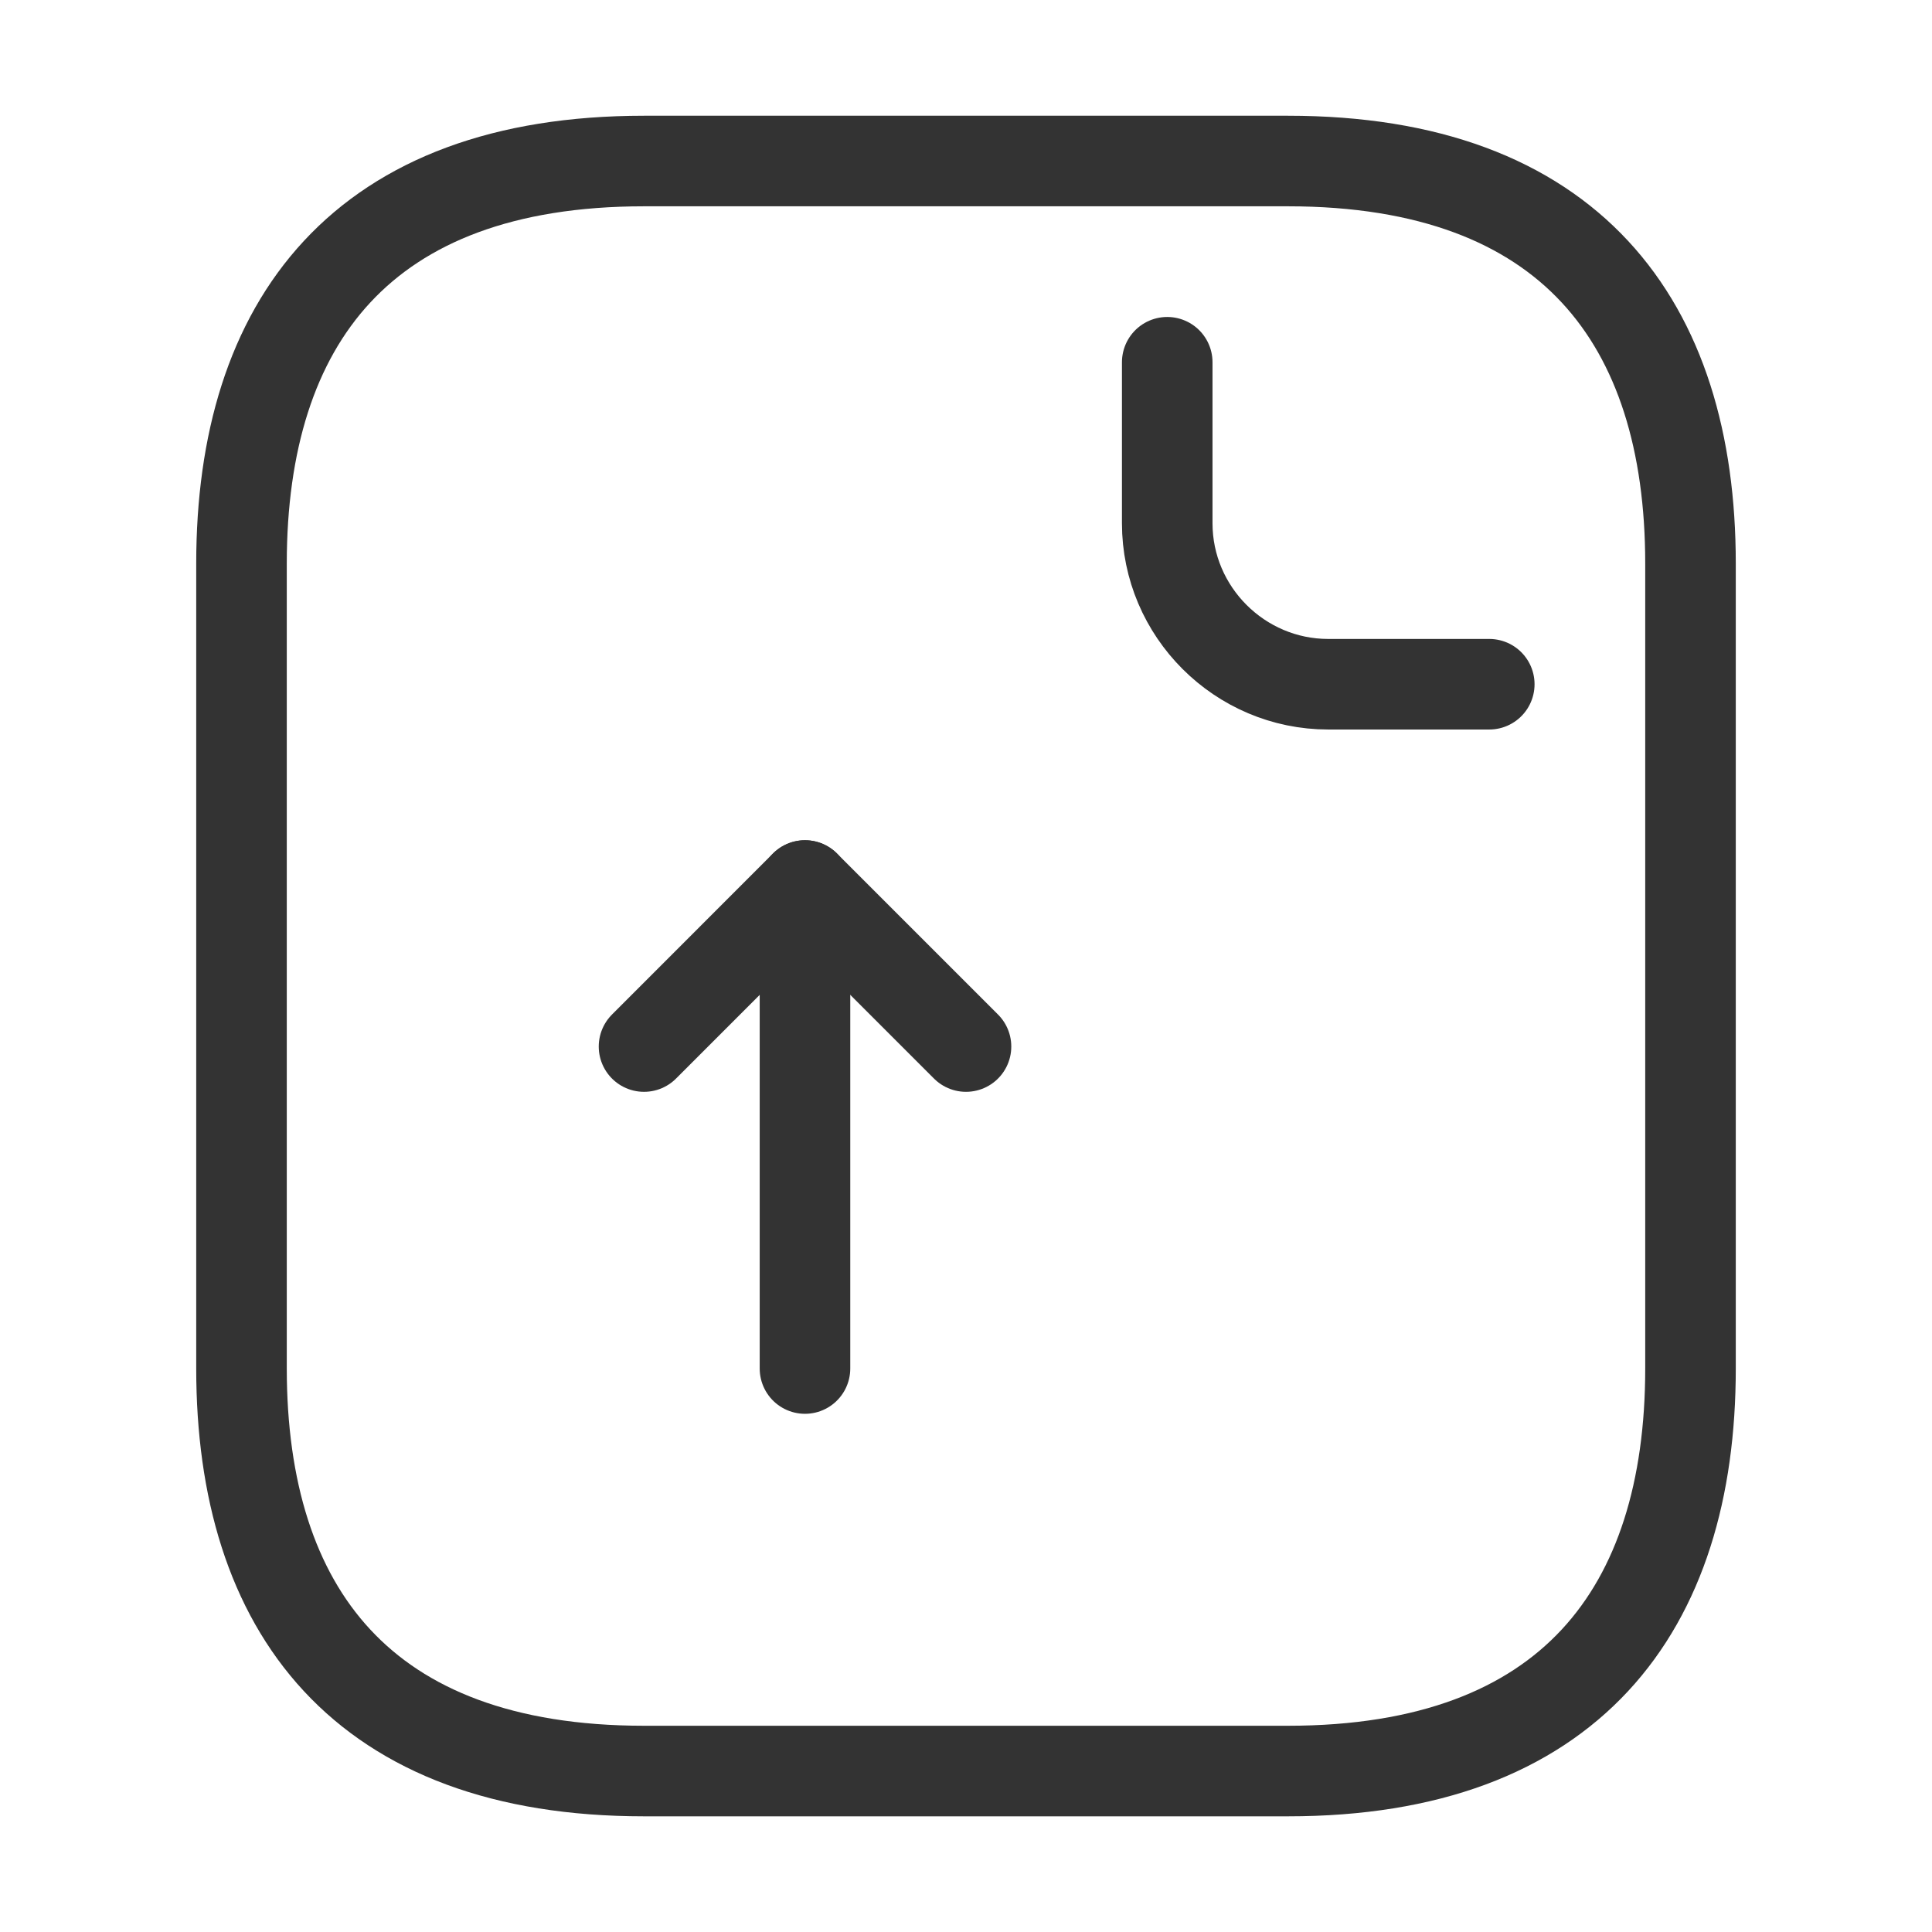
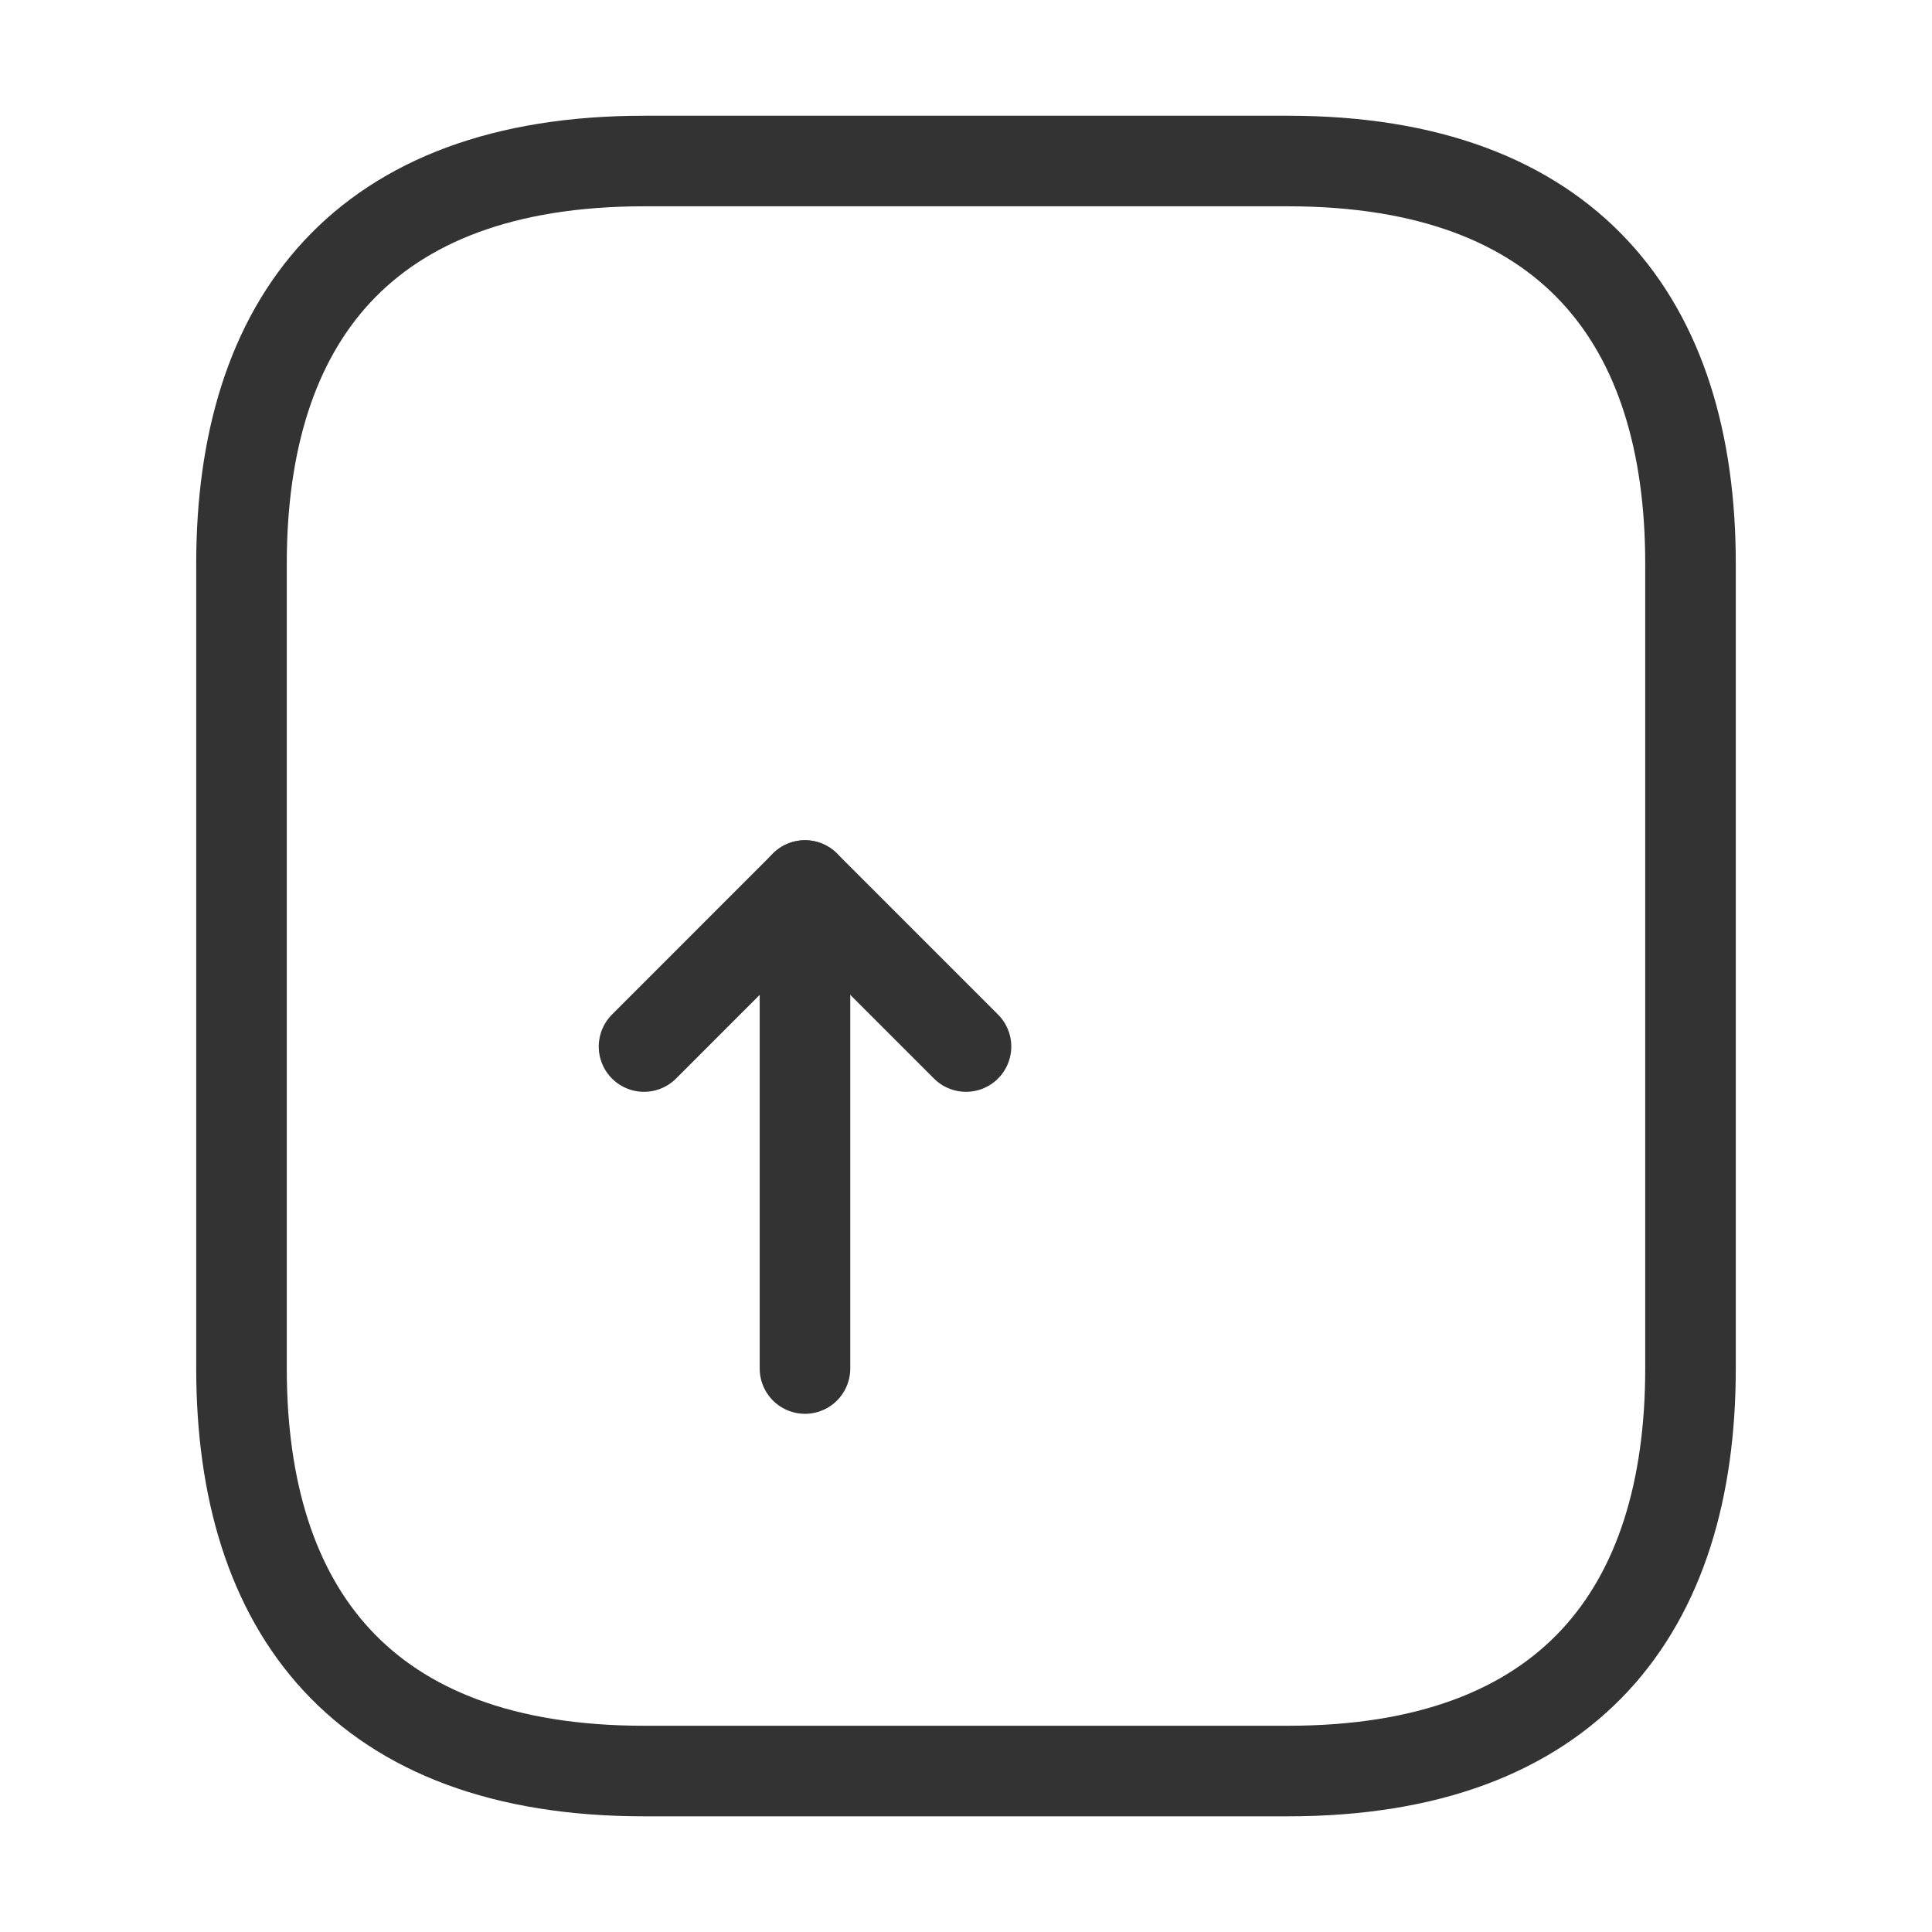
<svg xmlns="http://www.w3.org/2000/svg" width="32" height="32" viewBox="0 0 32 32" fill="none">
  <path d="M28 9.334V22.667C28 26.667 26 29.334 21.333 29.334H10.667C6 29.334 4 26.667 4 22.667V9.334C4 5.334 6 2.667 10.667 2.667H21.333C26 2.667 28 5.334 28 9.334Z" stroke="#333333" stroke-width="1.5" stroke-miterlimit="10" stroke-linecap="round" stroke-linejoin="round" />
-   <path d="M19.333 6V8.667C19.333 10.133 20.533 11.333 22 11.333H24.667" stroke="#333333" stroke-width="1.5" stroke-miterlimit="10" stroke-linecap="round" stroke-linejoin="round" />
  <path d="M13.333 22.667V14.667L10.667 17.334" stroke="#333333" stroke-width="1.5" stroke-linecap="round" stroke-linejoin="round" />
  <path d="M13.333 14.667L16 17.334" stroke="#333333" stroke-width="1.5" stroke-linecap="round" stroke-linejoin="round" />
</svg>